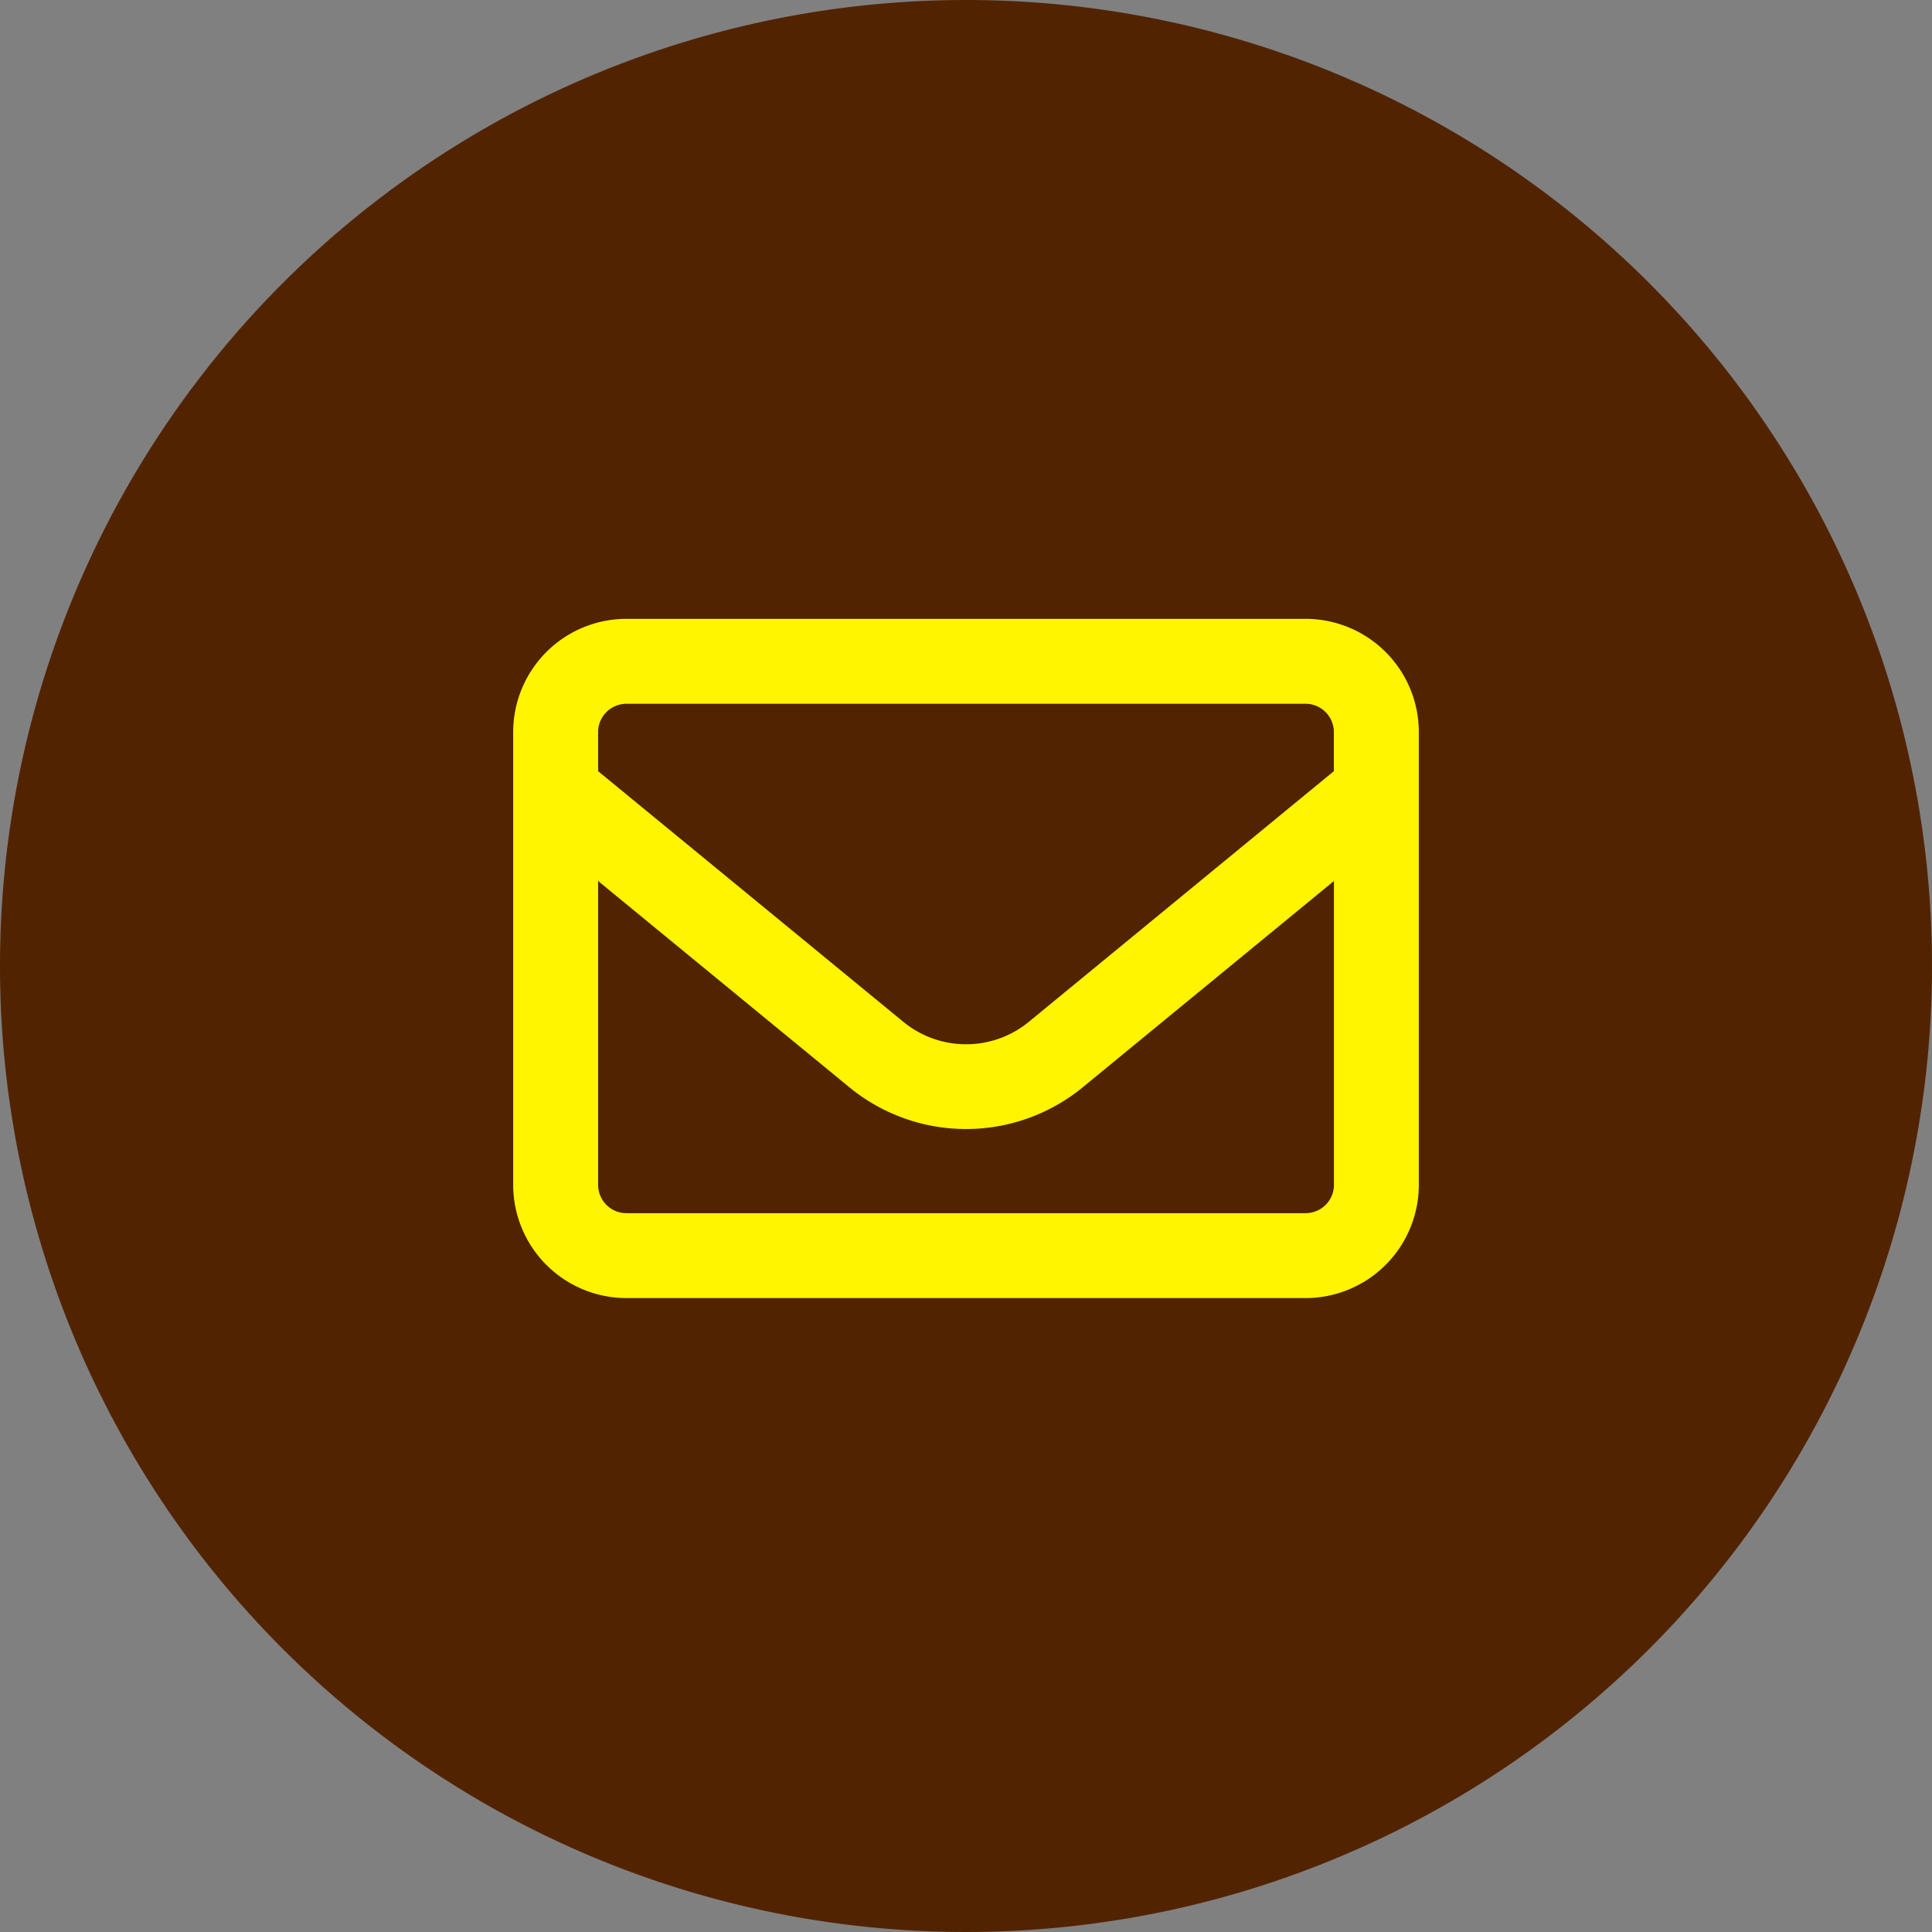
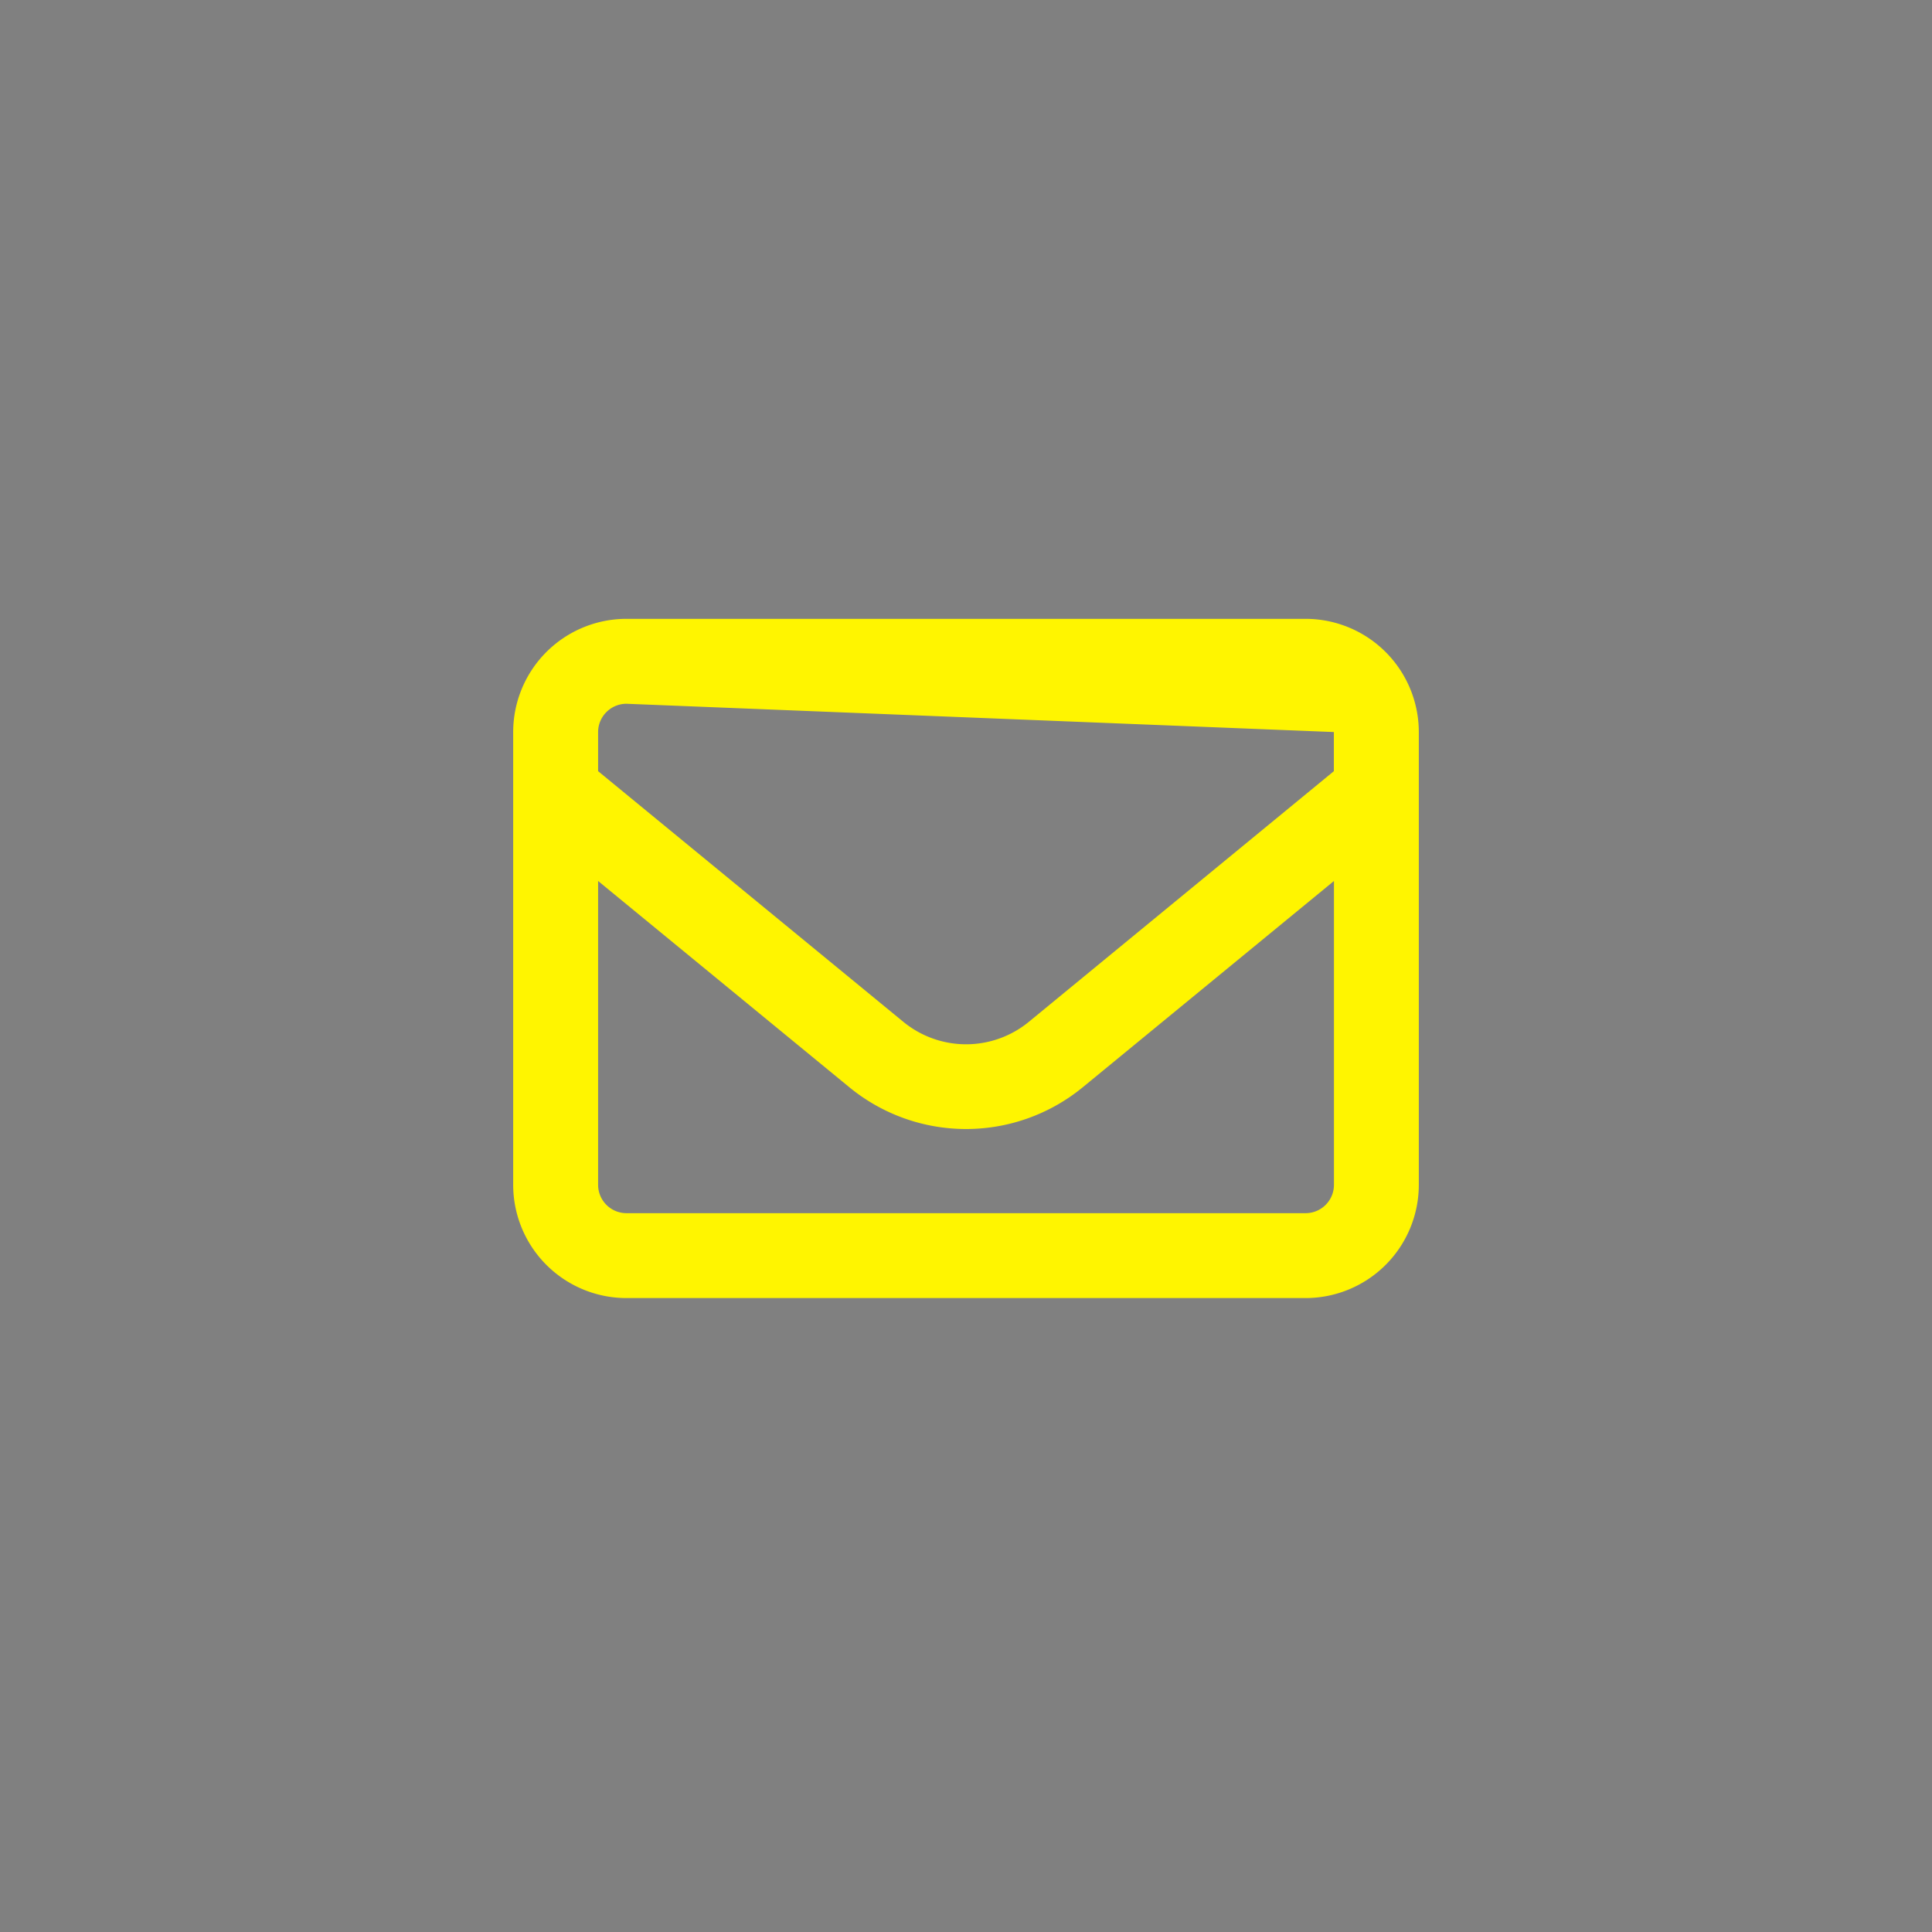
<svg xmlns="http://www.w3.org/2000/svg" width="64" height="64" viewBox="0 0 64 64">
  <rect x="0" y="0" width="64" height="64" fill="#808080" stroke="none" />
  <g id="グループ_26255" data-name="グループ 26255" transform="translate(-668 -14381)">
-     <path id="パス_8506" data-name="パス 8506" d="M32,0A32,32,0,1,1,0,32,32,32,0,0,1,32,0Z" transform="translate(668 14381)" fill="#522300" />
-     <path id="パス_8505" data-name="パス 8505" d="M3.75-19.687a.94.94,0,0,0-.937.938v1.295l10.107,8.3a3.277,3.277,0,0,0,4.166,0l10.1-8.3V-18.75a.94.94,0,0,0-.937-.937Zm-.937,5.871V-3.75a.94.94,0,0,0,.938.938h22.5a.94.94,0,0,0,.938-.937V-13.816l-8.32,6.832a6.094,6.094,0,0,1-7.734,0ZM0-18.75A3.753,3.753,0,0,1,3.75-22.5h22.5A3.753,3.753,0,0,1,30-18.75v15A3.753,3.753,0,0,1,26.25,0H3.75A3.753,3.753,0,0,1,0-3.75Z" transform="translate(685 14424)" fill="#fff500" />
+     <path id="パス_8505" data-name="パス 8505" d="M3.75-19.687a.94.94,0,0,0-.937.938v1.295l10.107,8.3a3.277,3.277,0,0,0,4.166,0l10.1-8.3V-18.75Zm-.937,5.871V-3.75a.94.94,0,0,0,.938.938h22.5a.94.94,0,0,0,.938-.937V-13.816l-8.32,6.832a6.094,6.094,0,0,1-7.734,0ZM0-18.75A3.753,3.753,0,0,1,3.75-22.5h22.5A3.753,3.753,0,0,1,30-18.75v15A3.753,3.753,0,0,1,26.25,0H3.75A3.753,3.753,0,0,1,0-3.75Z" transform="translate(685 14424)" fill="#fff500" />
  </g>
</svg>